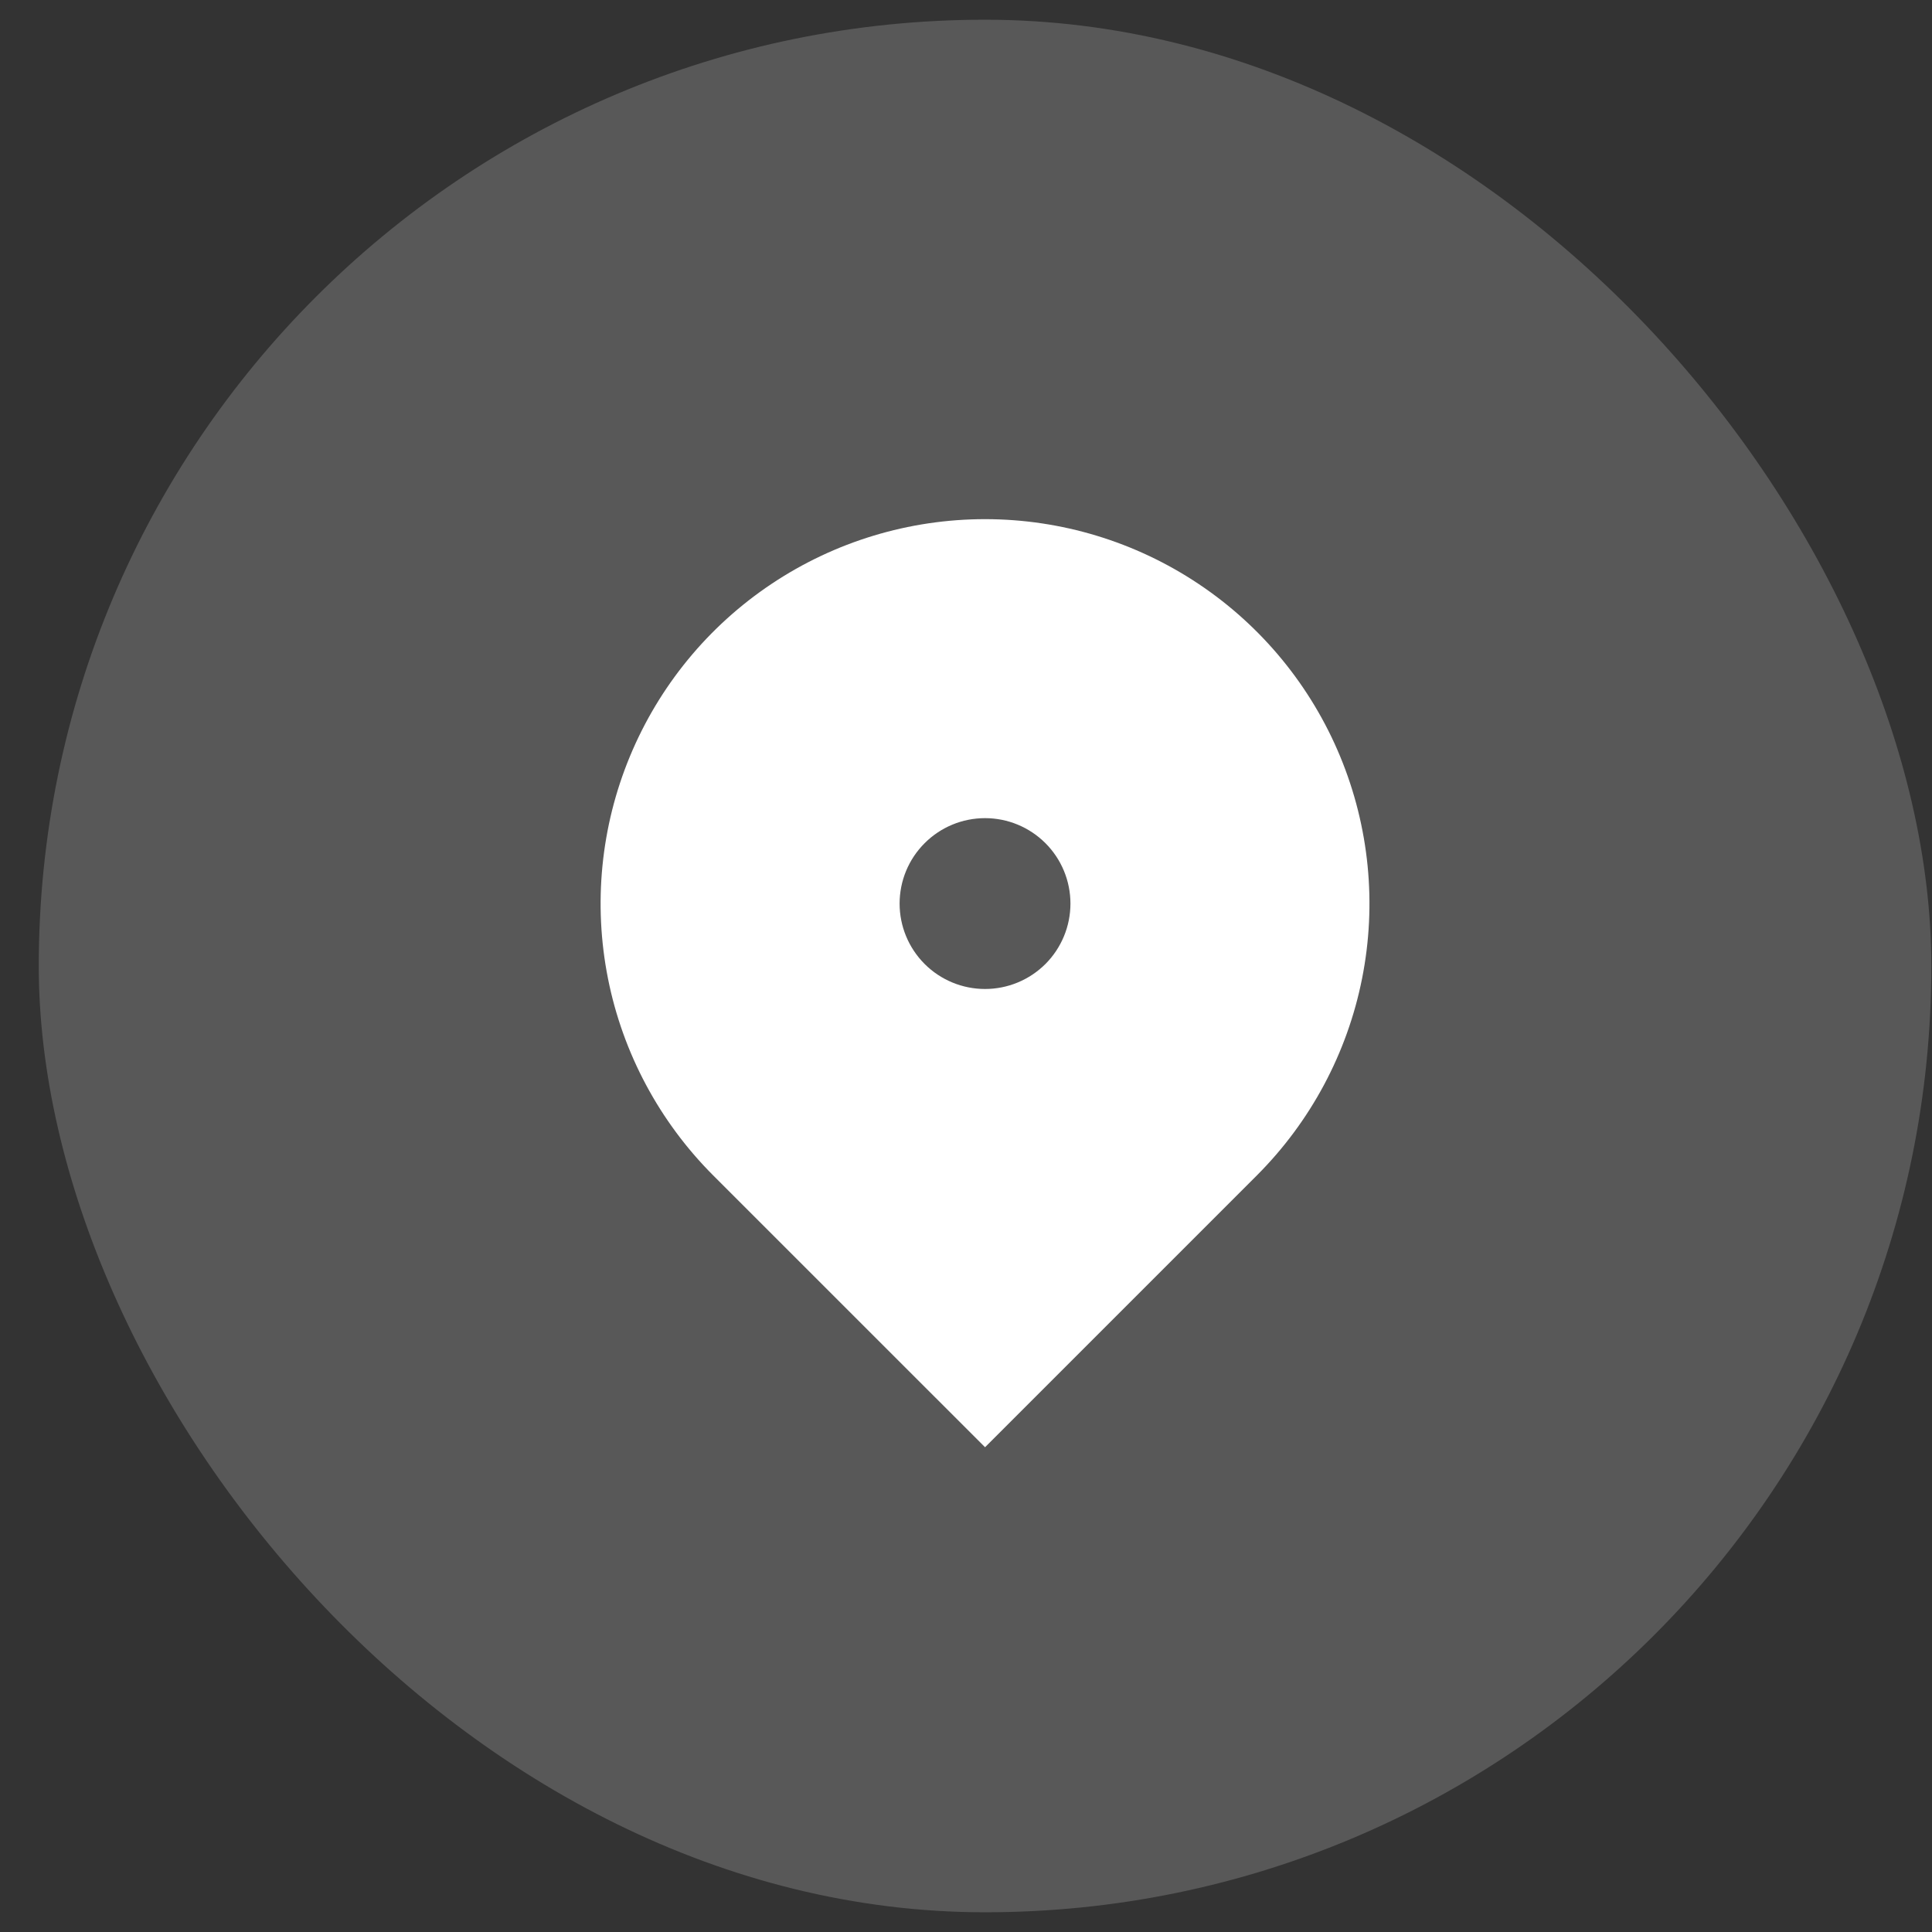
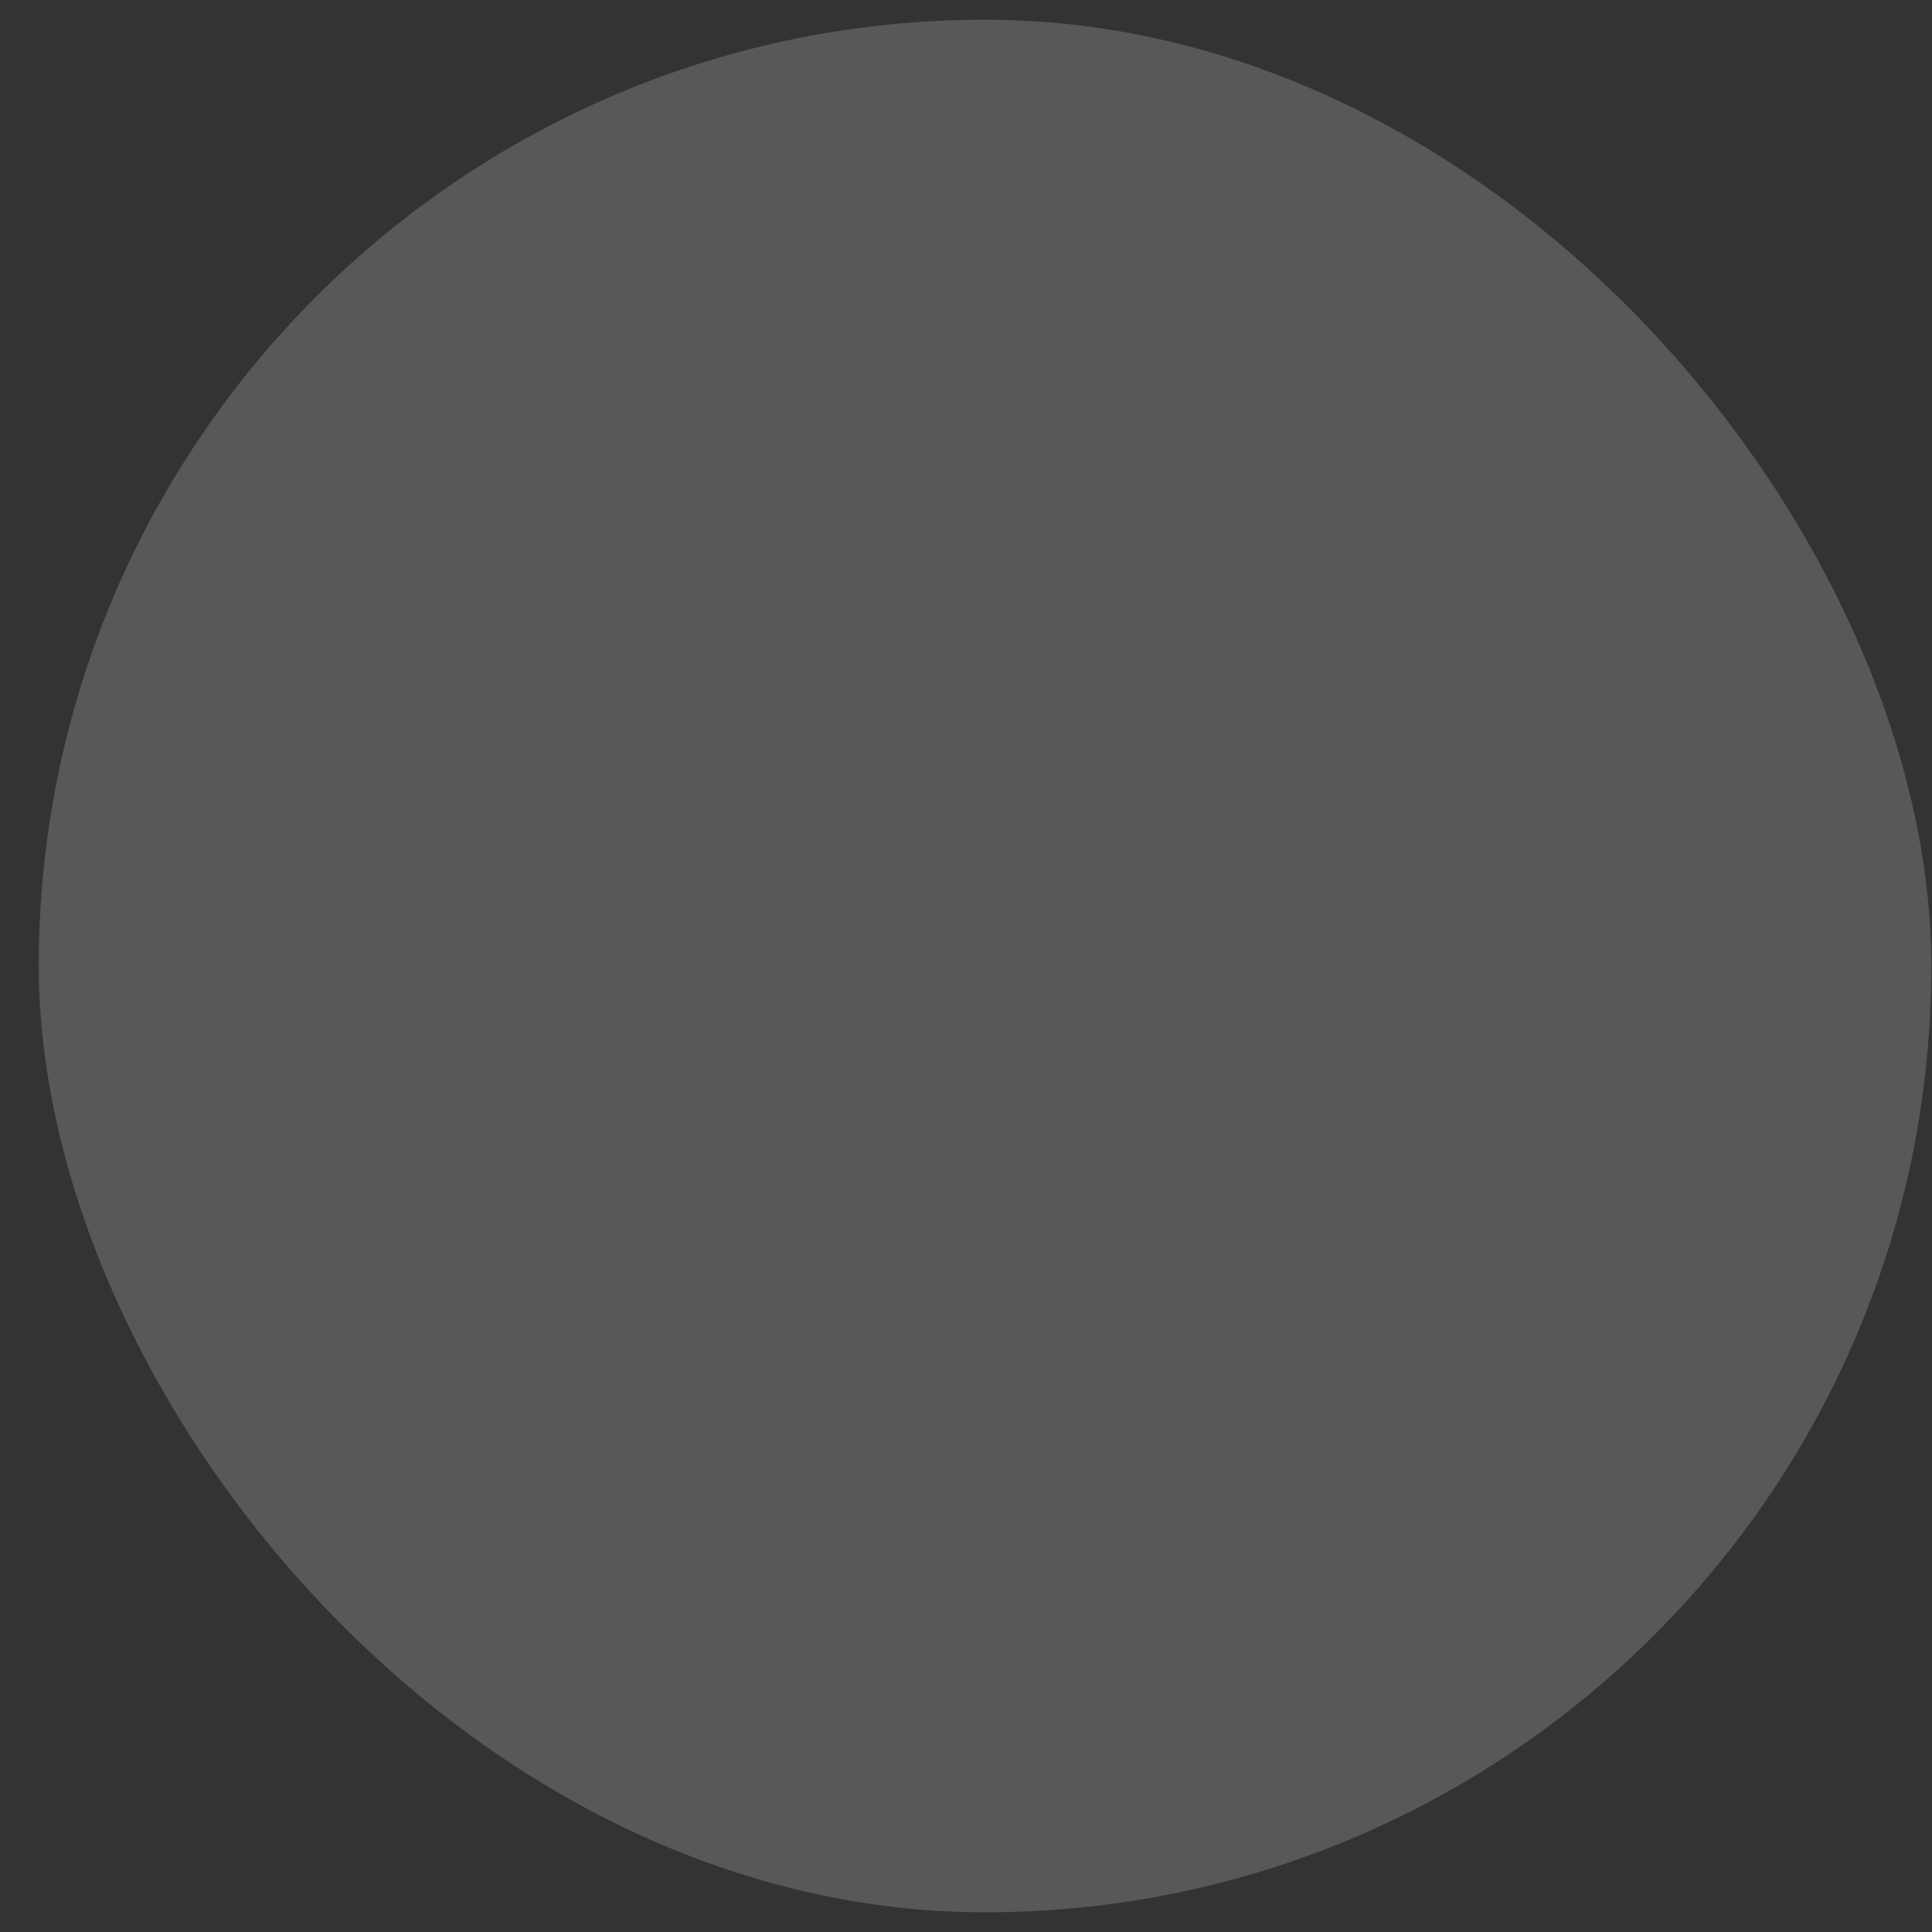
<svg xmlns="http://www.w3.org/2000/svg" width="49" height="49" viewBox="0 0 49 49" fill="none">
  <rect x="0" y="0" width="49" height="49" fill="#333333" stroke="none" />
  <rect x="0.983" y="0.5" width="48" height="48" rx="24" fill="white" fill-opacity="0.18" />
-   <path d="M31.877 29.811L24.983 36.705L18.088 29.811C16.725 28.447 15.796 26.71 15.42 24.819C15.044 22.927 15.237 20.967 15.975 19.186C16.713 17.404 17.962 15.881 19.566 14.81C21.169 13.739 23.054 13.167 24.983 13.167C26.911 13.167 28.796 13.739 30.399 14.81C32.003 15.881 33.252 17.404 33.99 19.186C34.728 20.967 34.922 22.927 34.545 24.819C34.169 26.71 33.24 28.447 31.877 29.811ZM24.983 25.083C25.557 25.083 26.108 24.855 26.515 24.449C26.921 24.042 27.149 23.491 27.149 22.917C27.149 22.342 26.921 21.791 26.515 21.385C26.108 20.978 25.557 20.75 24.983 20.75C24.408 20.75 23.857 20.978 23.451 21.385C23.044 21.791 22.816 22.342 22.816 22.917C22.816 23.491 23.044 24.042 23.451 24.449C23.857 24.855 24.408 25.083 24.983 25.083Z" fill="white" />
</svg>